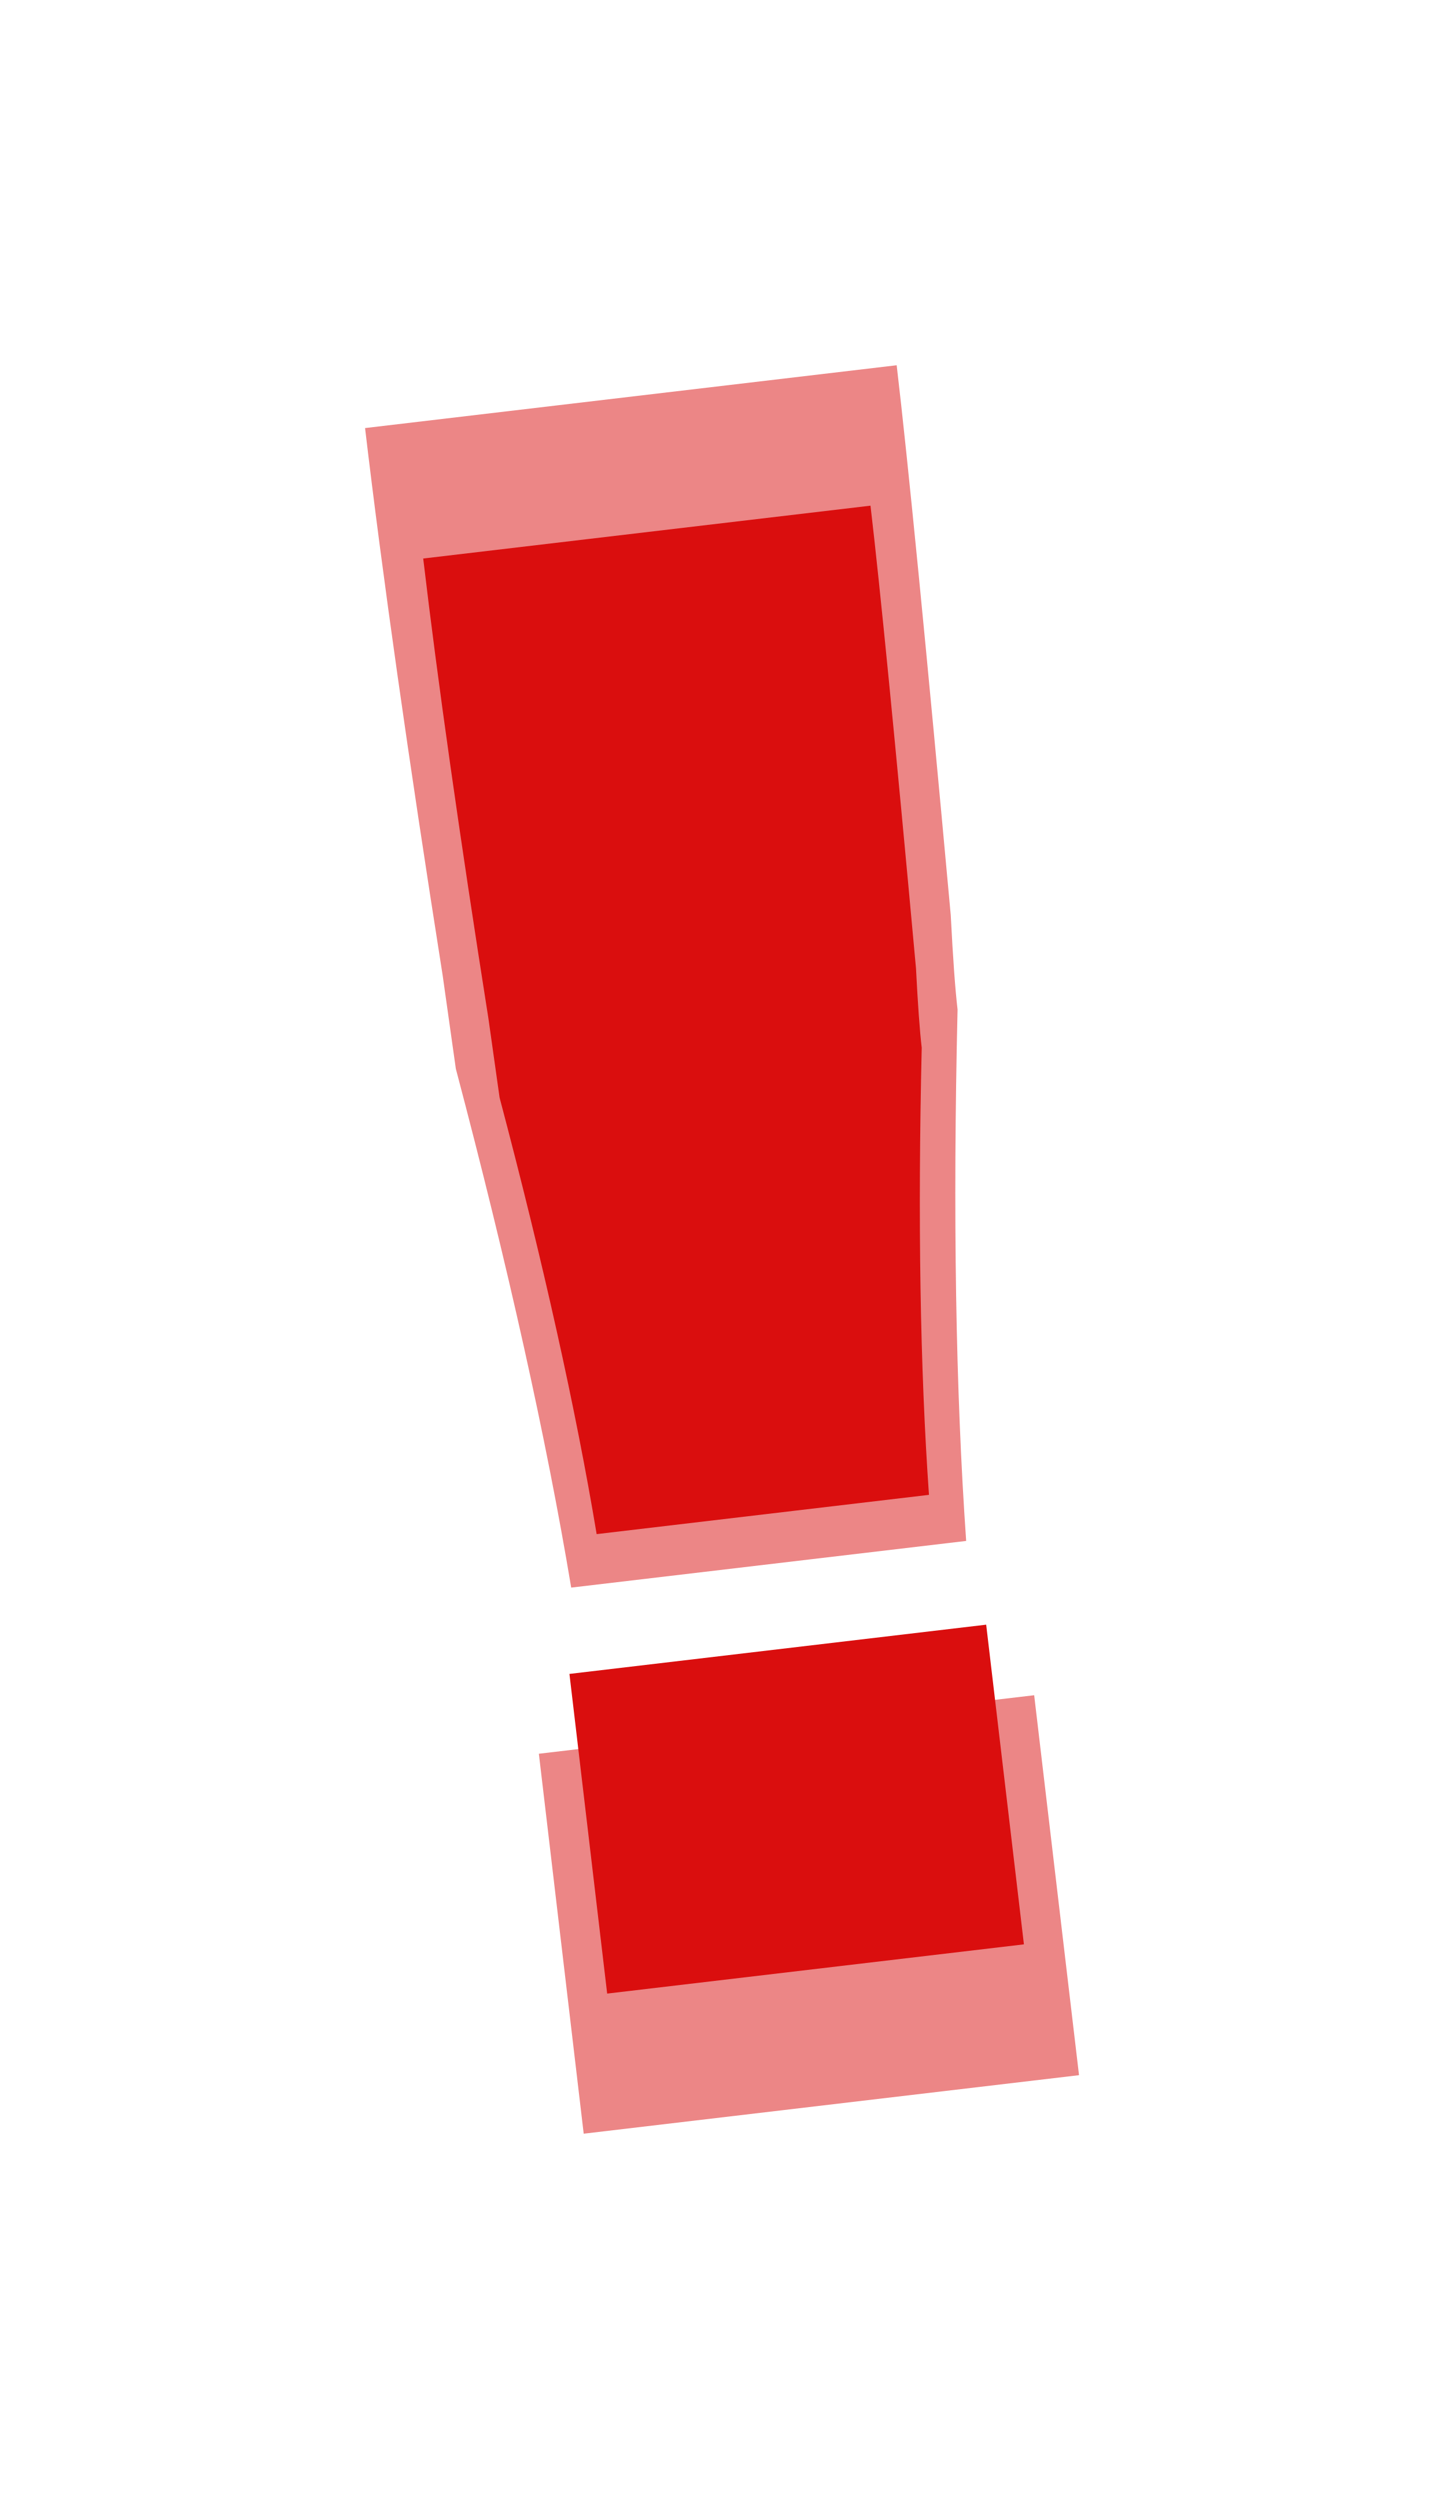
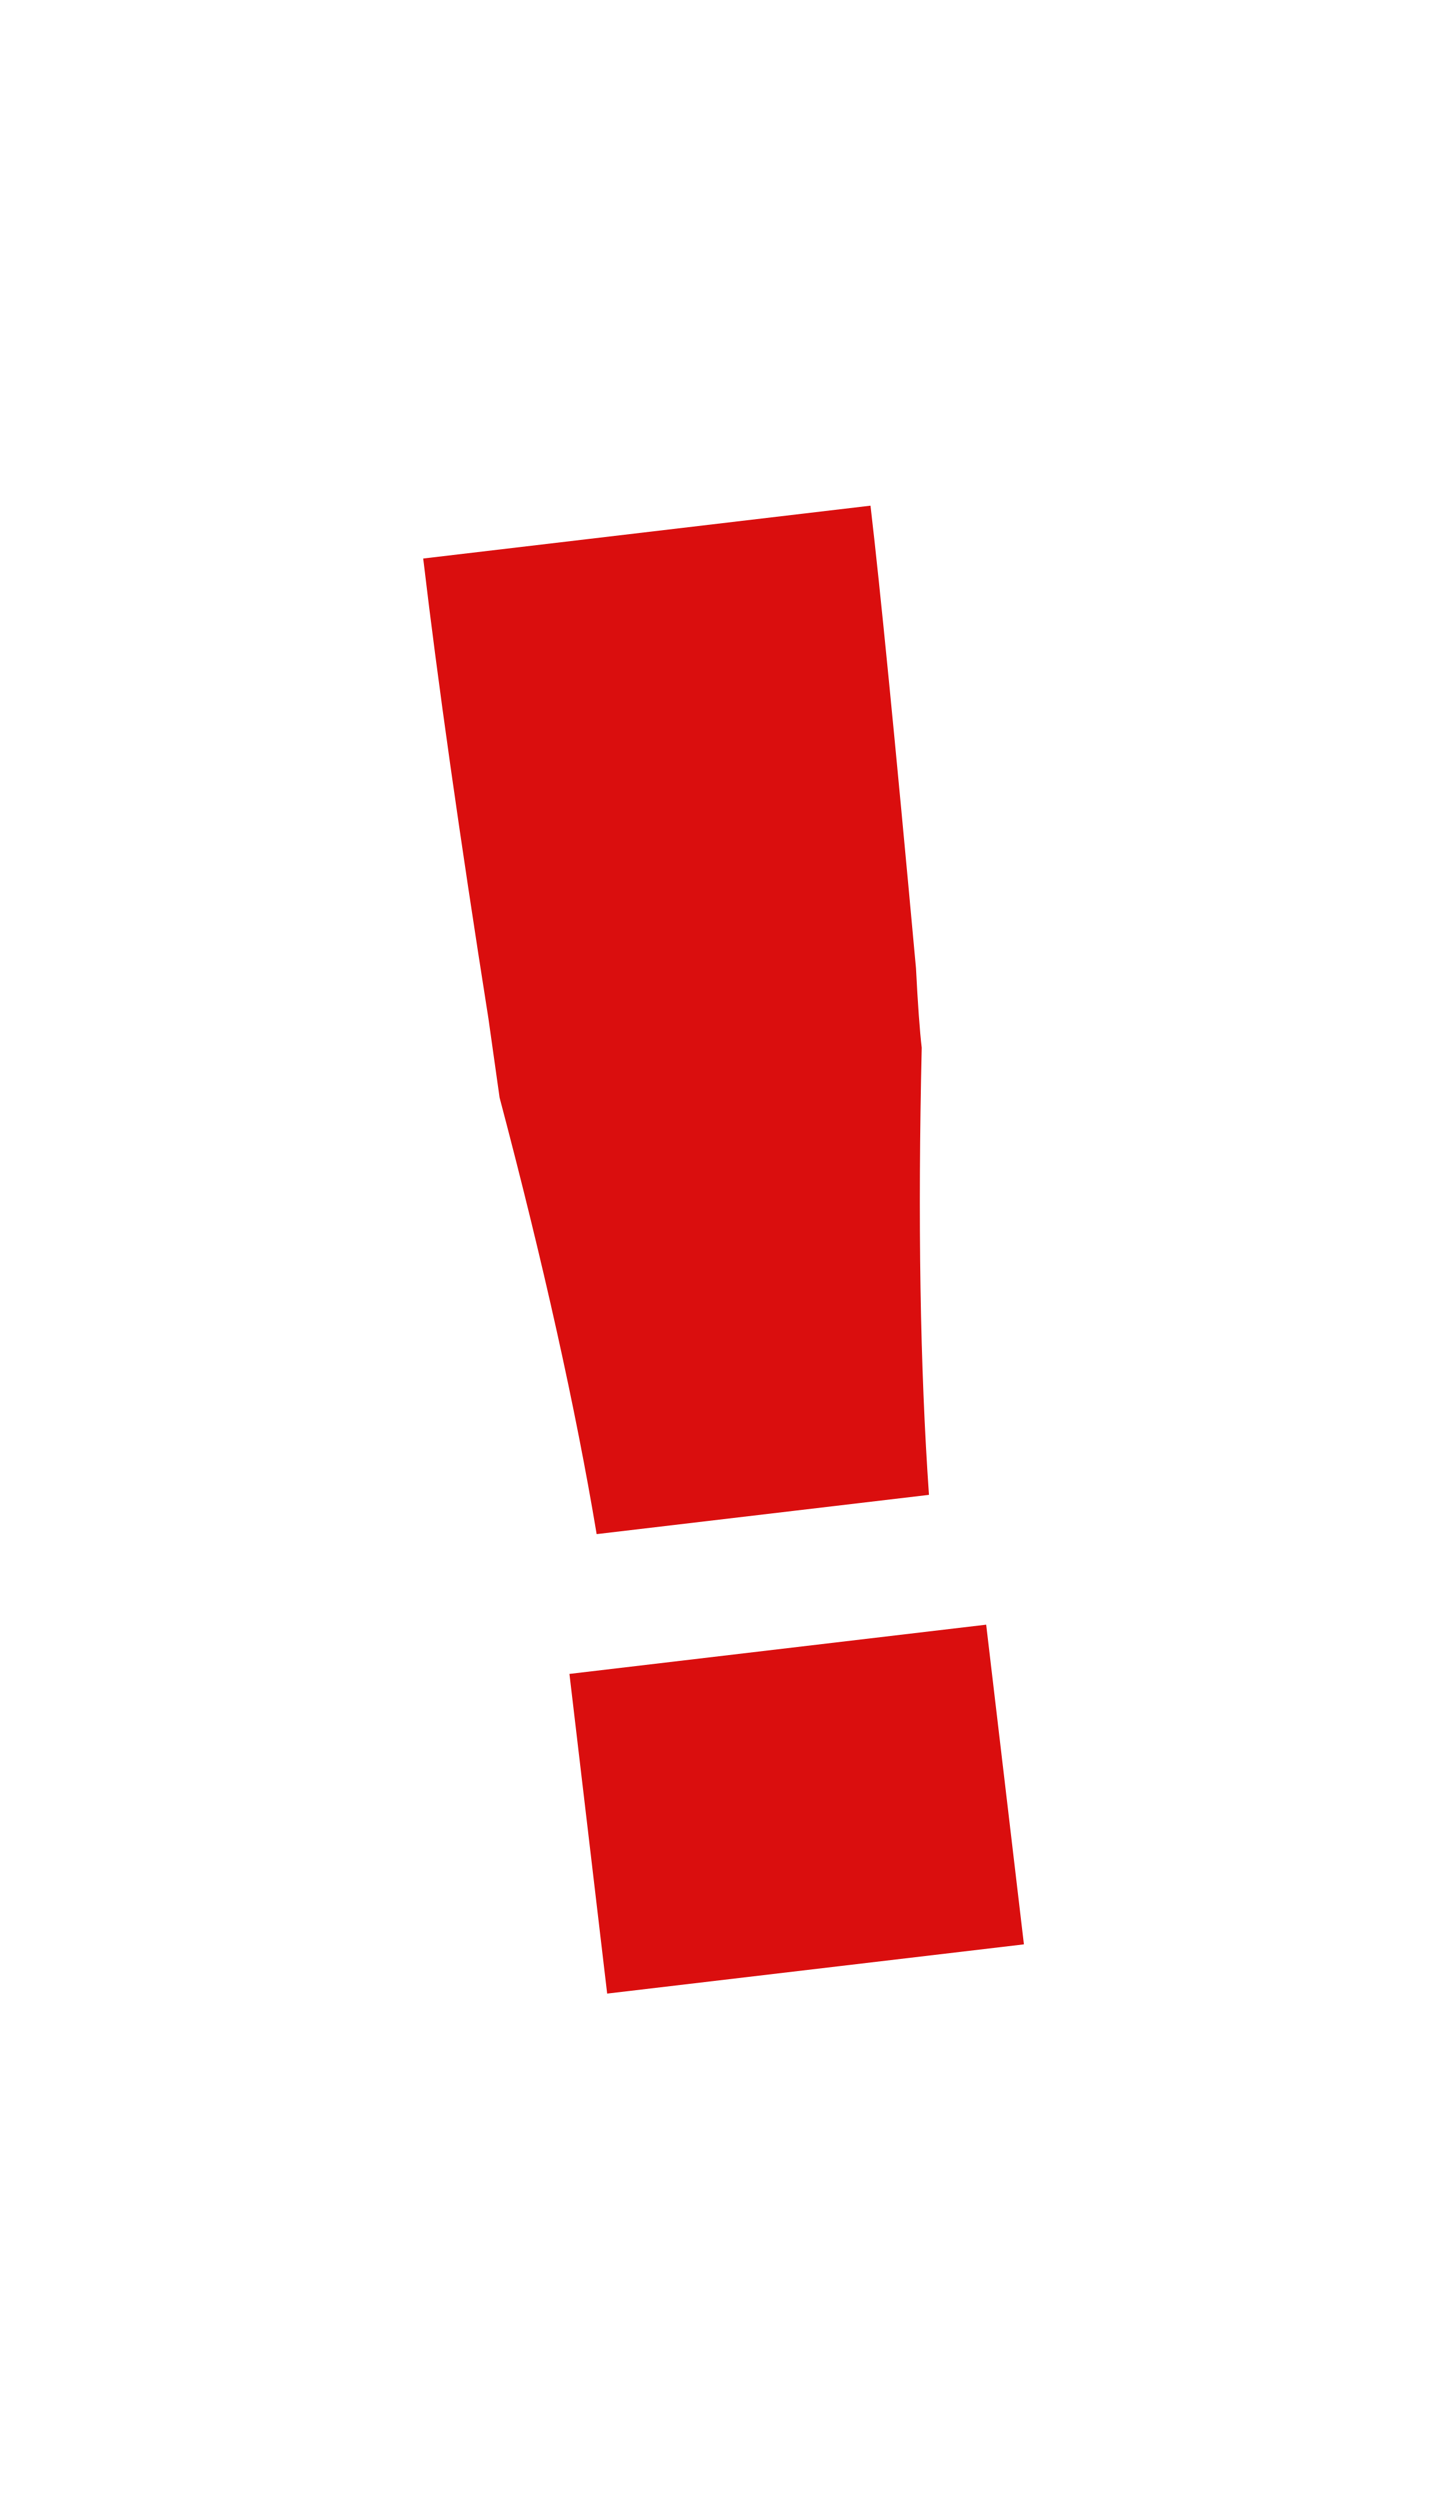
<svg xmlns="http://www.w3.org/2000/svg" width="305" height="527" viewBox="0 0 305 527" fill="none">
  <g opacity="0.5" filter="url(#filter0_f_856_315)">
-     <path d="M189.132 77C191.505 97.1 195.308 135.739 200.538 192.916C201.001 201.987 201.48 208.623 201.976 212.823C200.967 255.832 201.572 293.175 203.791 324.853L120.481 334.692C115.259 303.369 107.149 266.912 96.149 225.321L93.36 205.574C86.103 159.586 80.649 121.143 77 90.243L189.132 77ZM227.594 437.48L123.118 449.818L113.659 369.718L218.135 357.38L227.594 437.48Z" fill="#DA0E0E" />
-   </g>
+     </g>
  <path d="M183.61 106.603C185.607 123.515 188.806 156.025 193.207 204.132C193.596 211.764 193.999 217.347 194.417 220.881C193.568 257.068 194.077 288.487 195.944 315.14L125.849 323.418C121.456 297.064 114.632 266.39 105.377 231.396L103.031 214.782C96.924 176.089 92.336 143.744 89.266 117.745L183.61 106.603ZM215.972 409.901L128.068 420.282L120.109 352.888L208.012 342.507L215.972 409.901Z" fill="#DA0E0E" />
  <defs>
    <filter id="filter0_f_856_315" x="0" y="0" width="304.594" height="526.818" filterUnits="userSpaceOnUse" color-interpolation-filters="sRGB">
      <feFlood flood-opacity="0" result="BackgroundImageFix" />
      <feBlend mode="normal" in="SourceGraphic" in2="BackgroundImageFix" result="shape" />
      <feGaussianBlur stdDeviation="38.5" result="effect1_foregroundBlur_856_315" />
    </filter>
  </defs>
</svg>